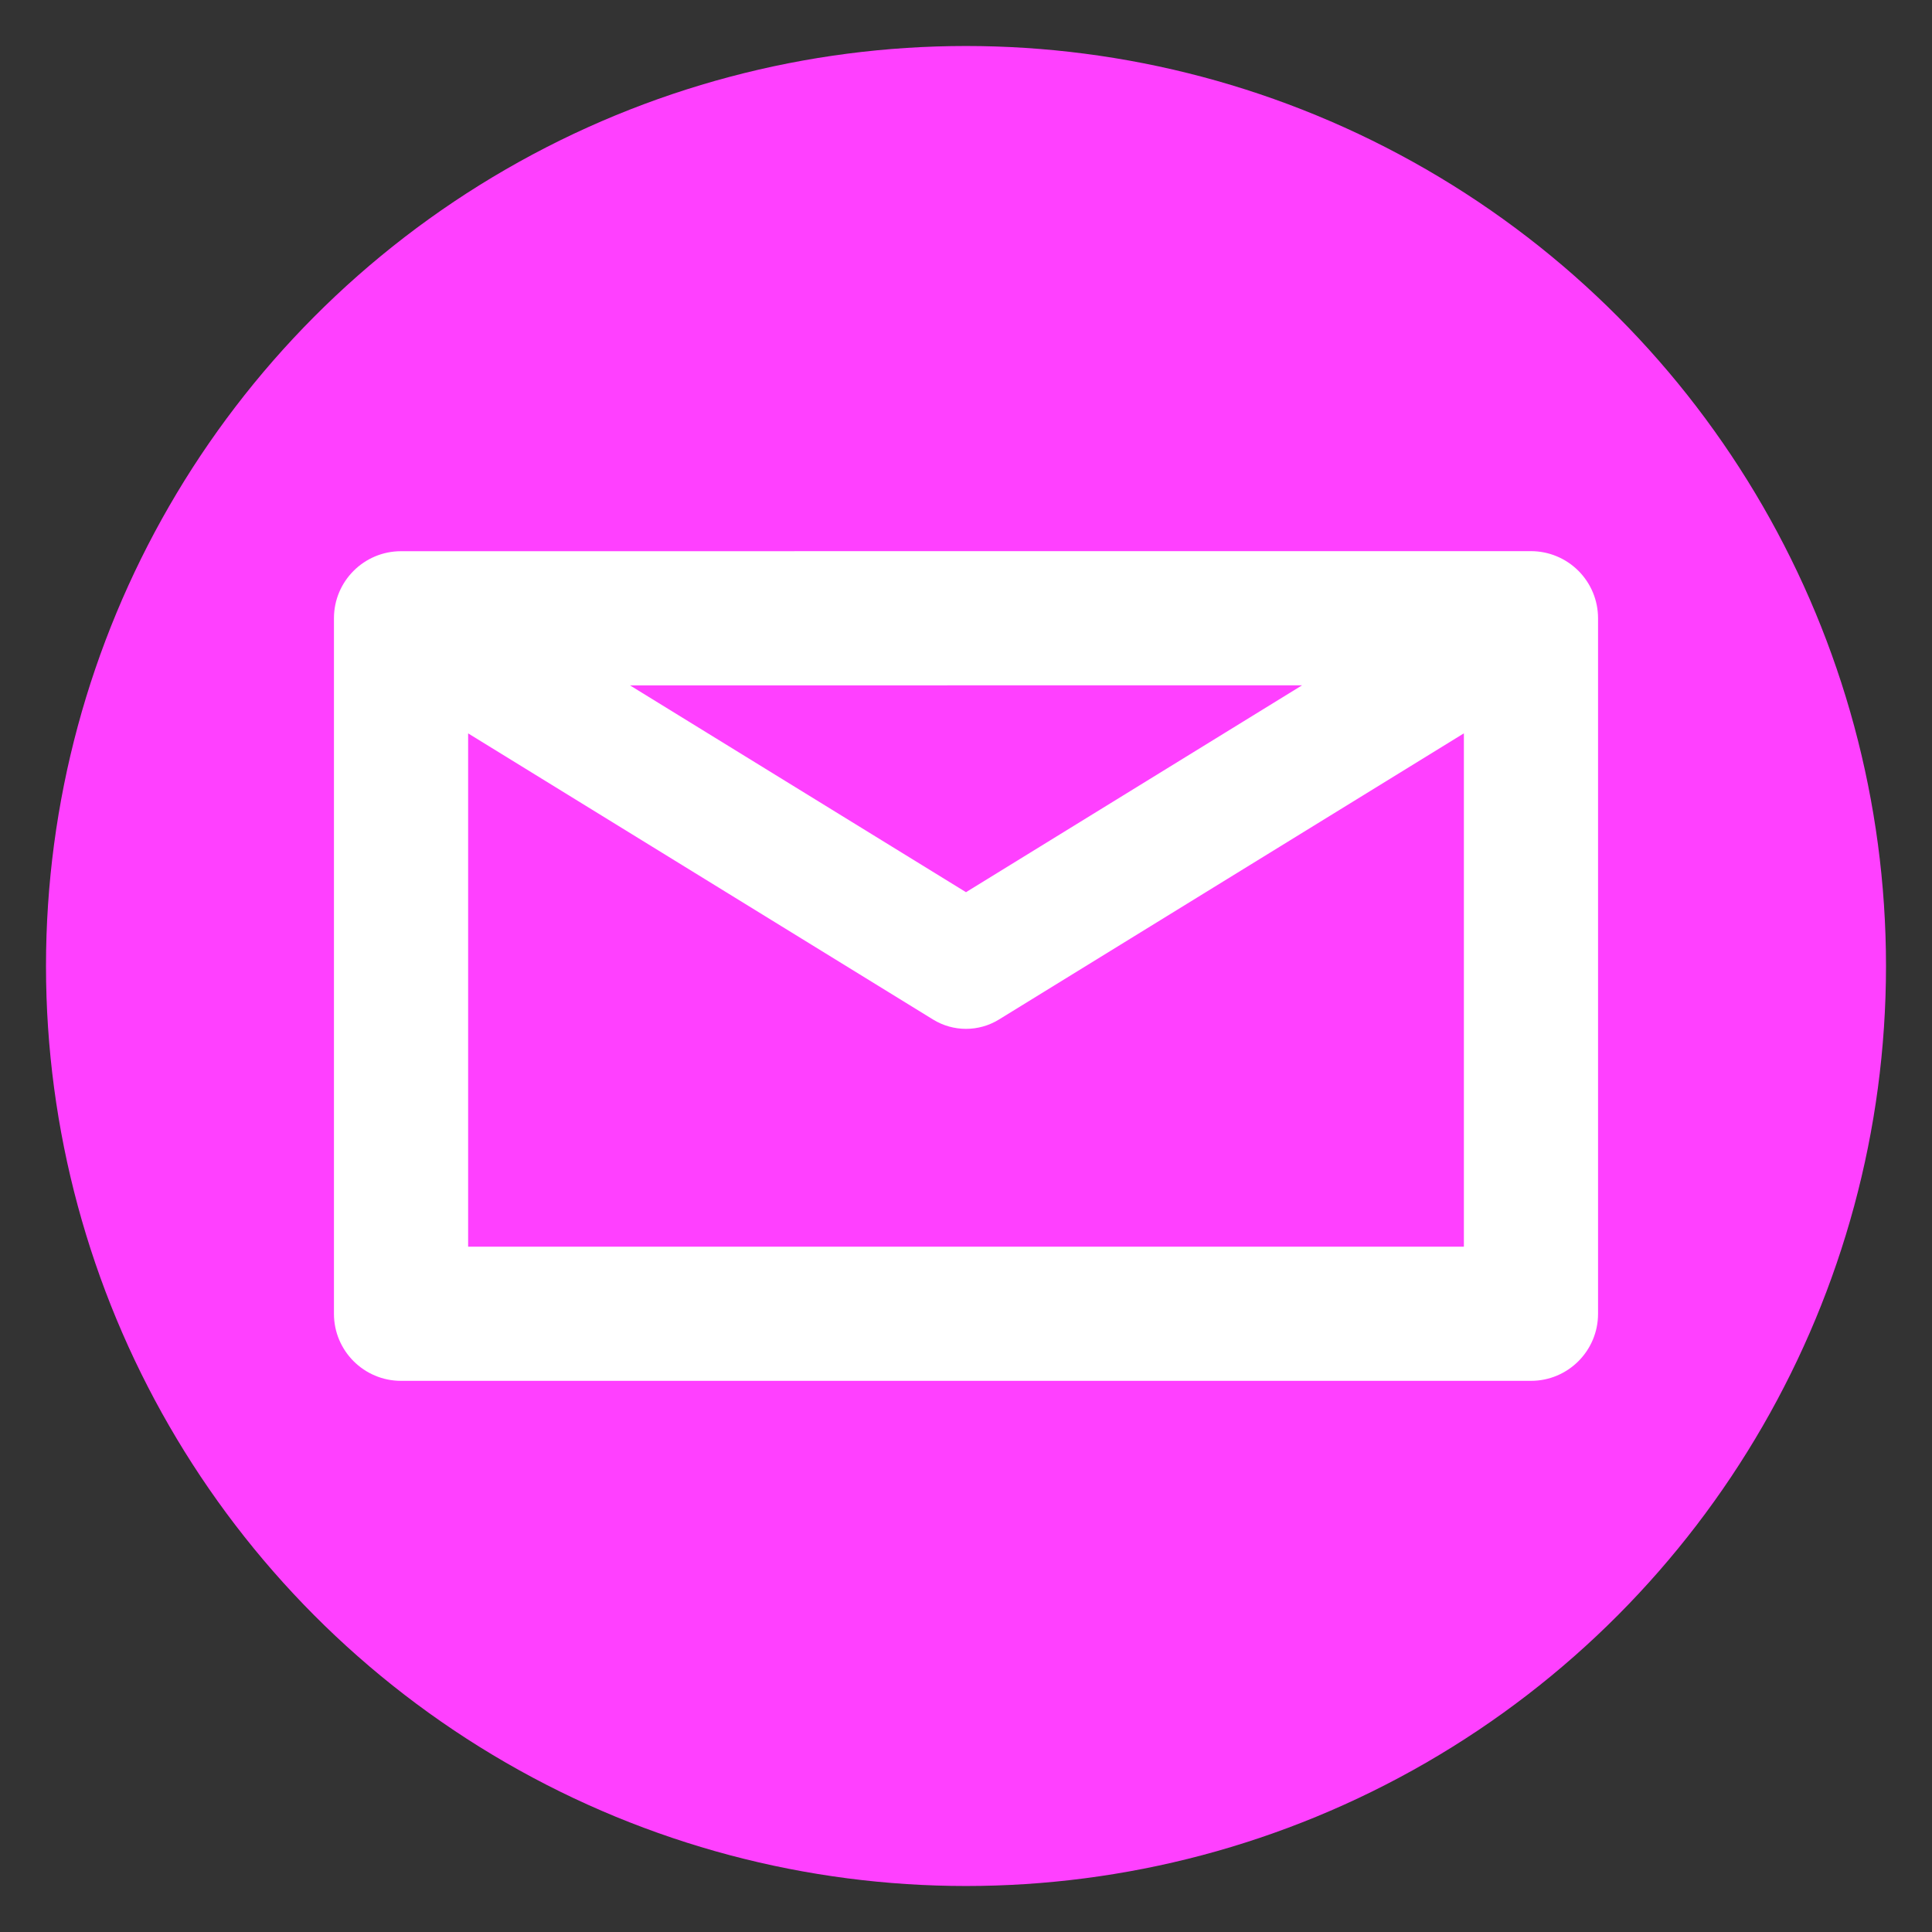
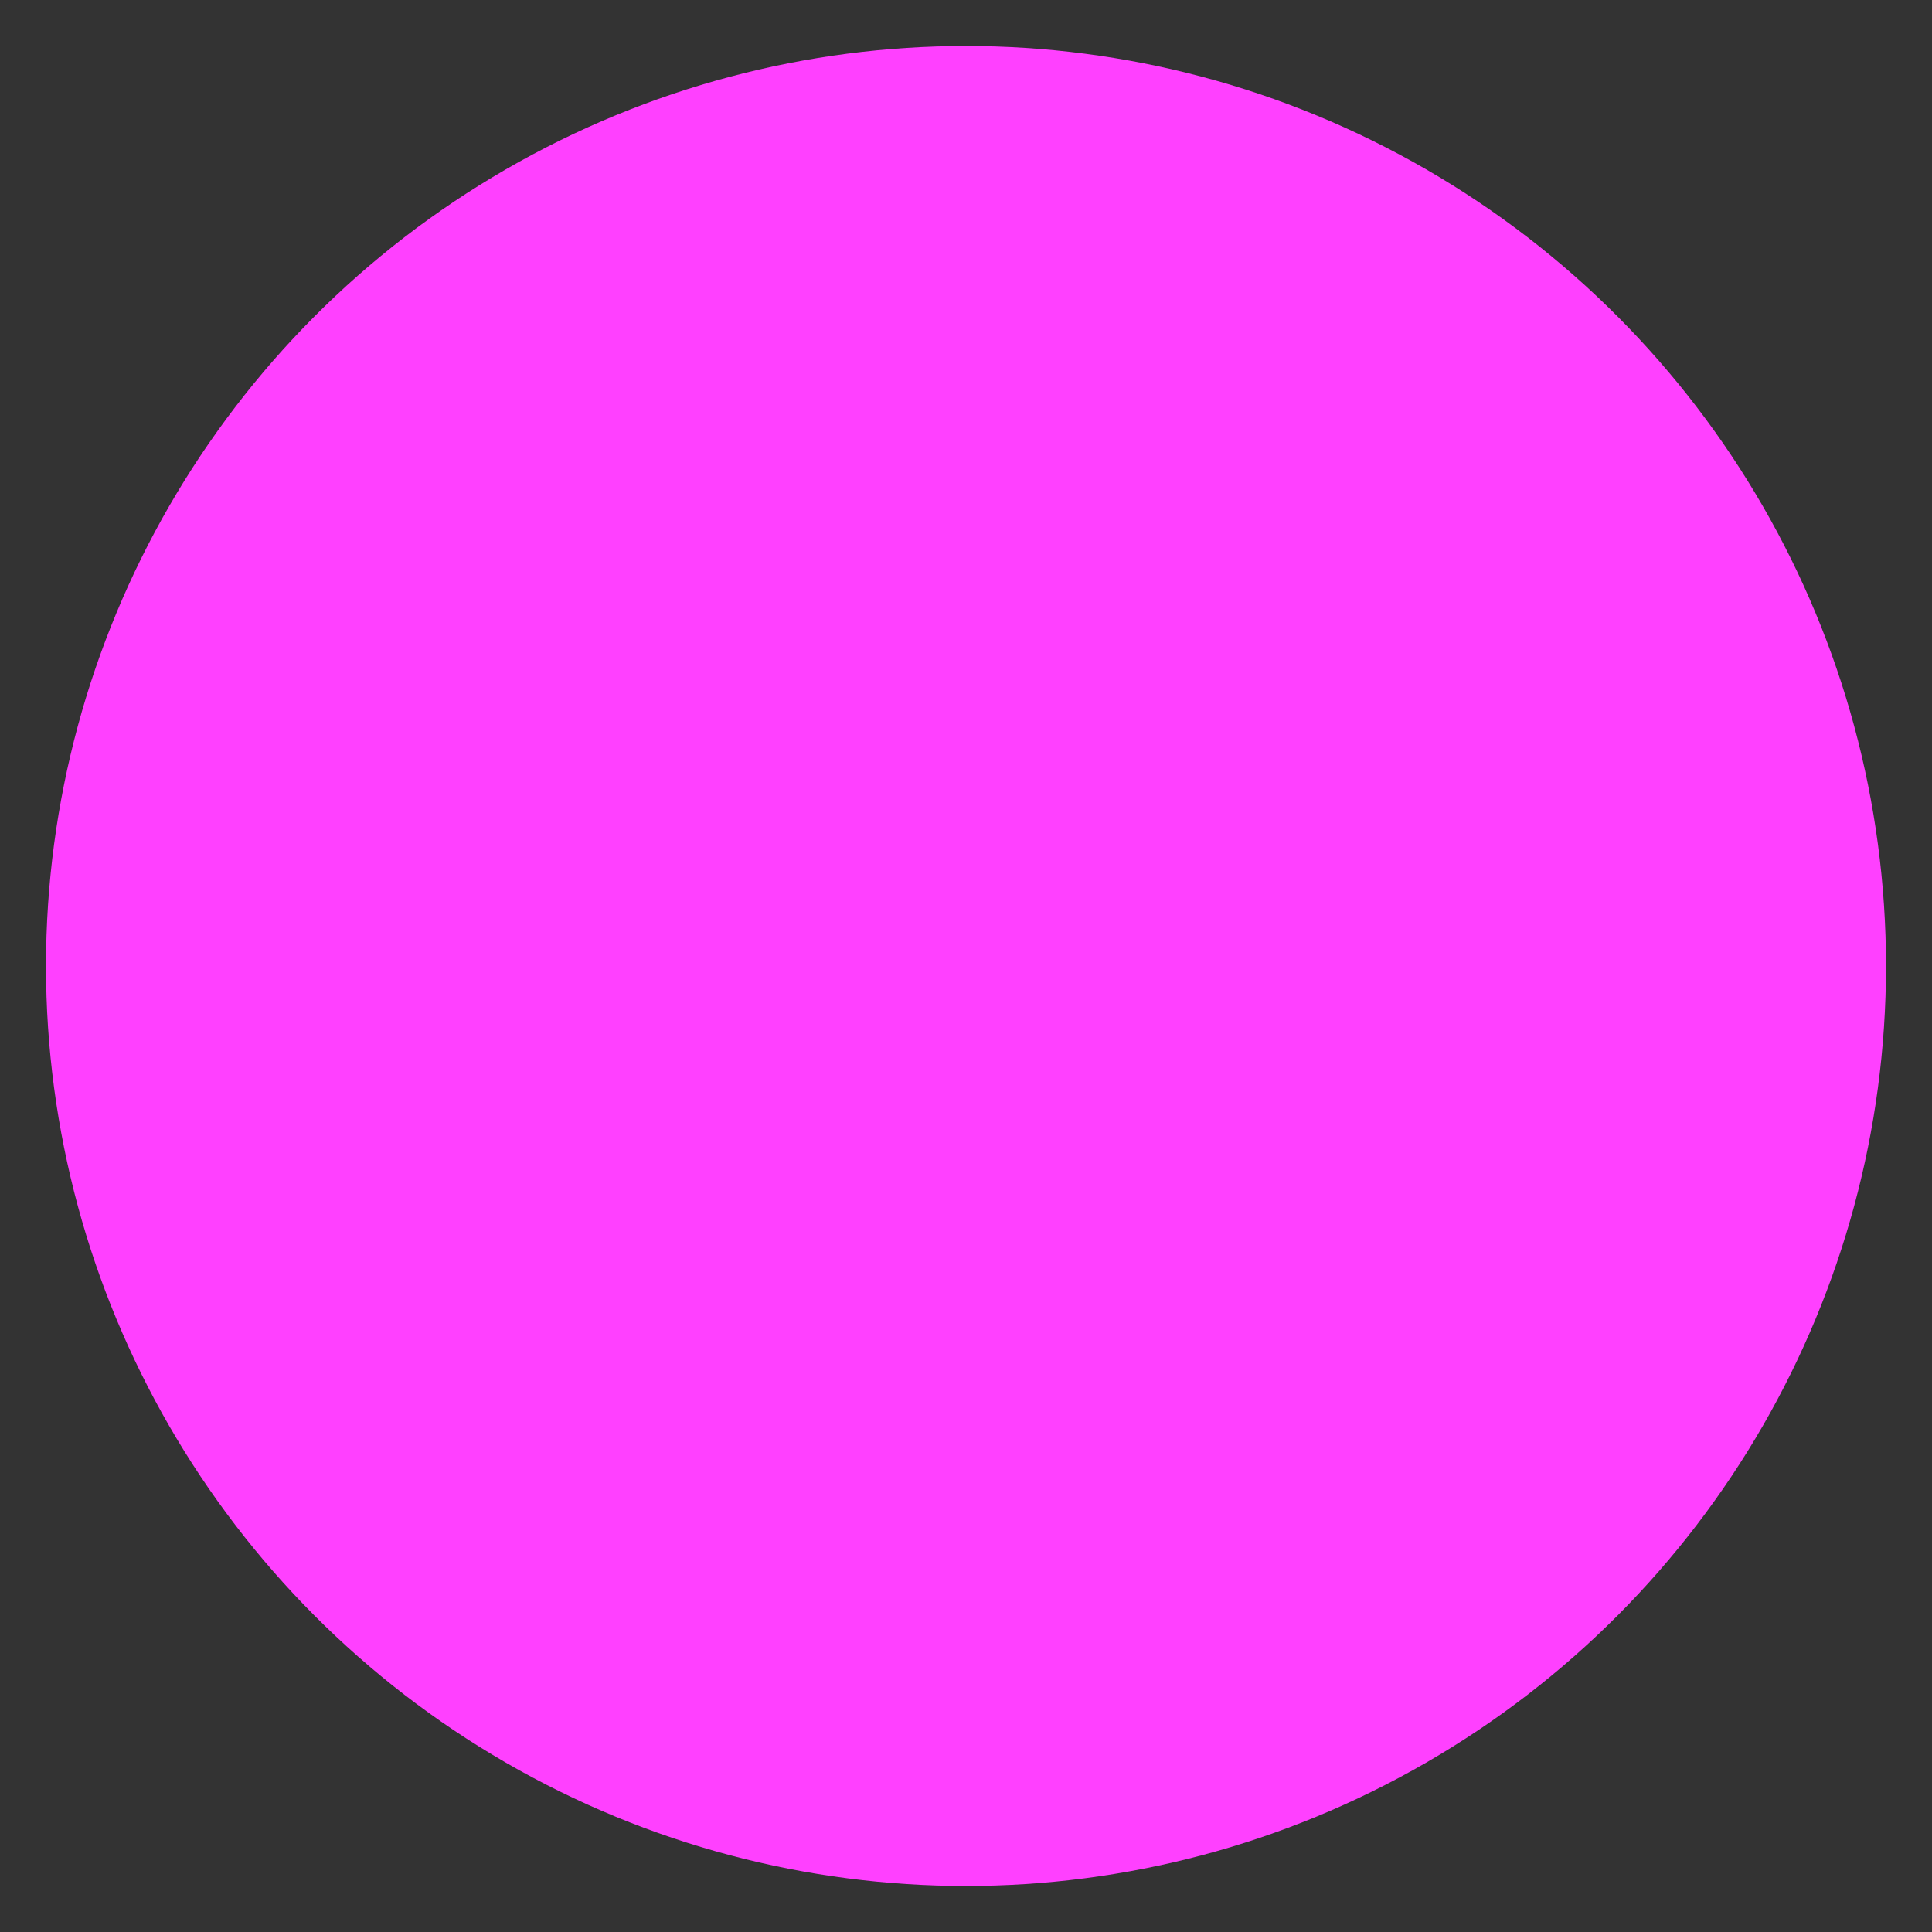
<svg xmlns="http://www.w3.org/2000/svg" width="100%" height="100%" viewBox="0 0 210 210" version="1.1" xml:space="preserve" style="fill-rule:evenodd;clip-rule:evenodd;stroke-linejoin:round;stroke-miterlimit:2;">
  <rect x="0" y="0" width="210" height="210" fill="#333333" stroke="none" />
  <circle cx="105" cy="105" r="100" style="fill:#ff40ff;" />
-   <path id="Brief" d="M43.591,59.914c-4.027,-0 -7.292,3.264 -7.292,7.291l0,75.596c0,4.027 3.265,7.291 7.292,7.291l122.818,0c4.027,0 7.292,-3.264 7.292,-7.291l-0,-75.602c-0,-1.933 -0.769,-3.788 -2.136,-5.156c-1.368,-1.367 -3.223,-2.135 -5.156,-2.135l-122.818,0.006Zm115.526,19.797l-50.536,31.107c-2.196,1.352 -4.966,1.352 -7.162,0l-50.536,-31.103l-0,55.794c-0,-0 108.234,-0 108.234,-0l0,-55.798Zm-17.589,-5.219l-73.056,0.004l36.528,22.481l36.528,-22.485Z" style="fill:#fff;" />
</svg>